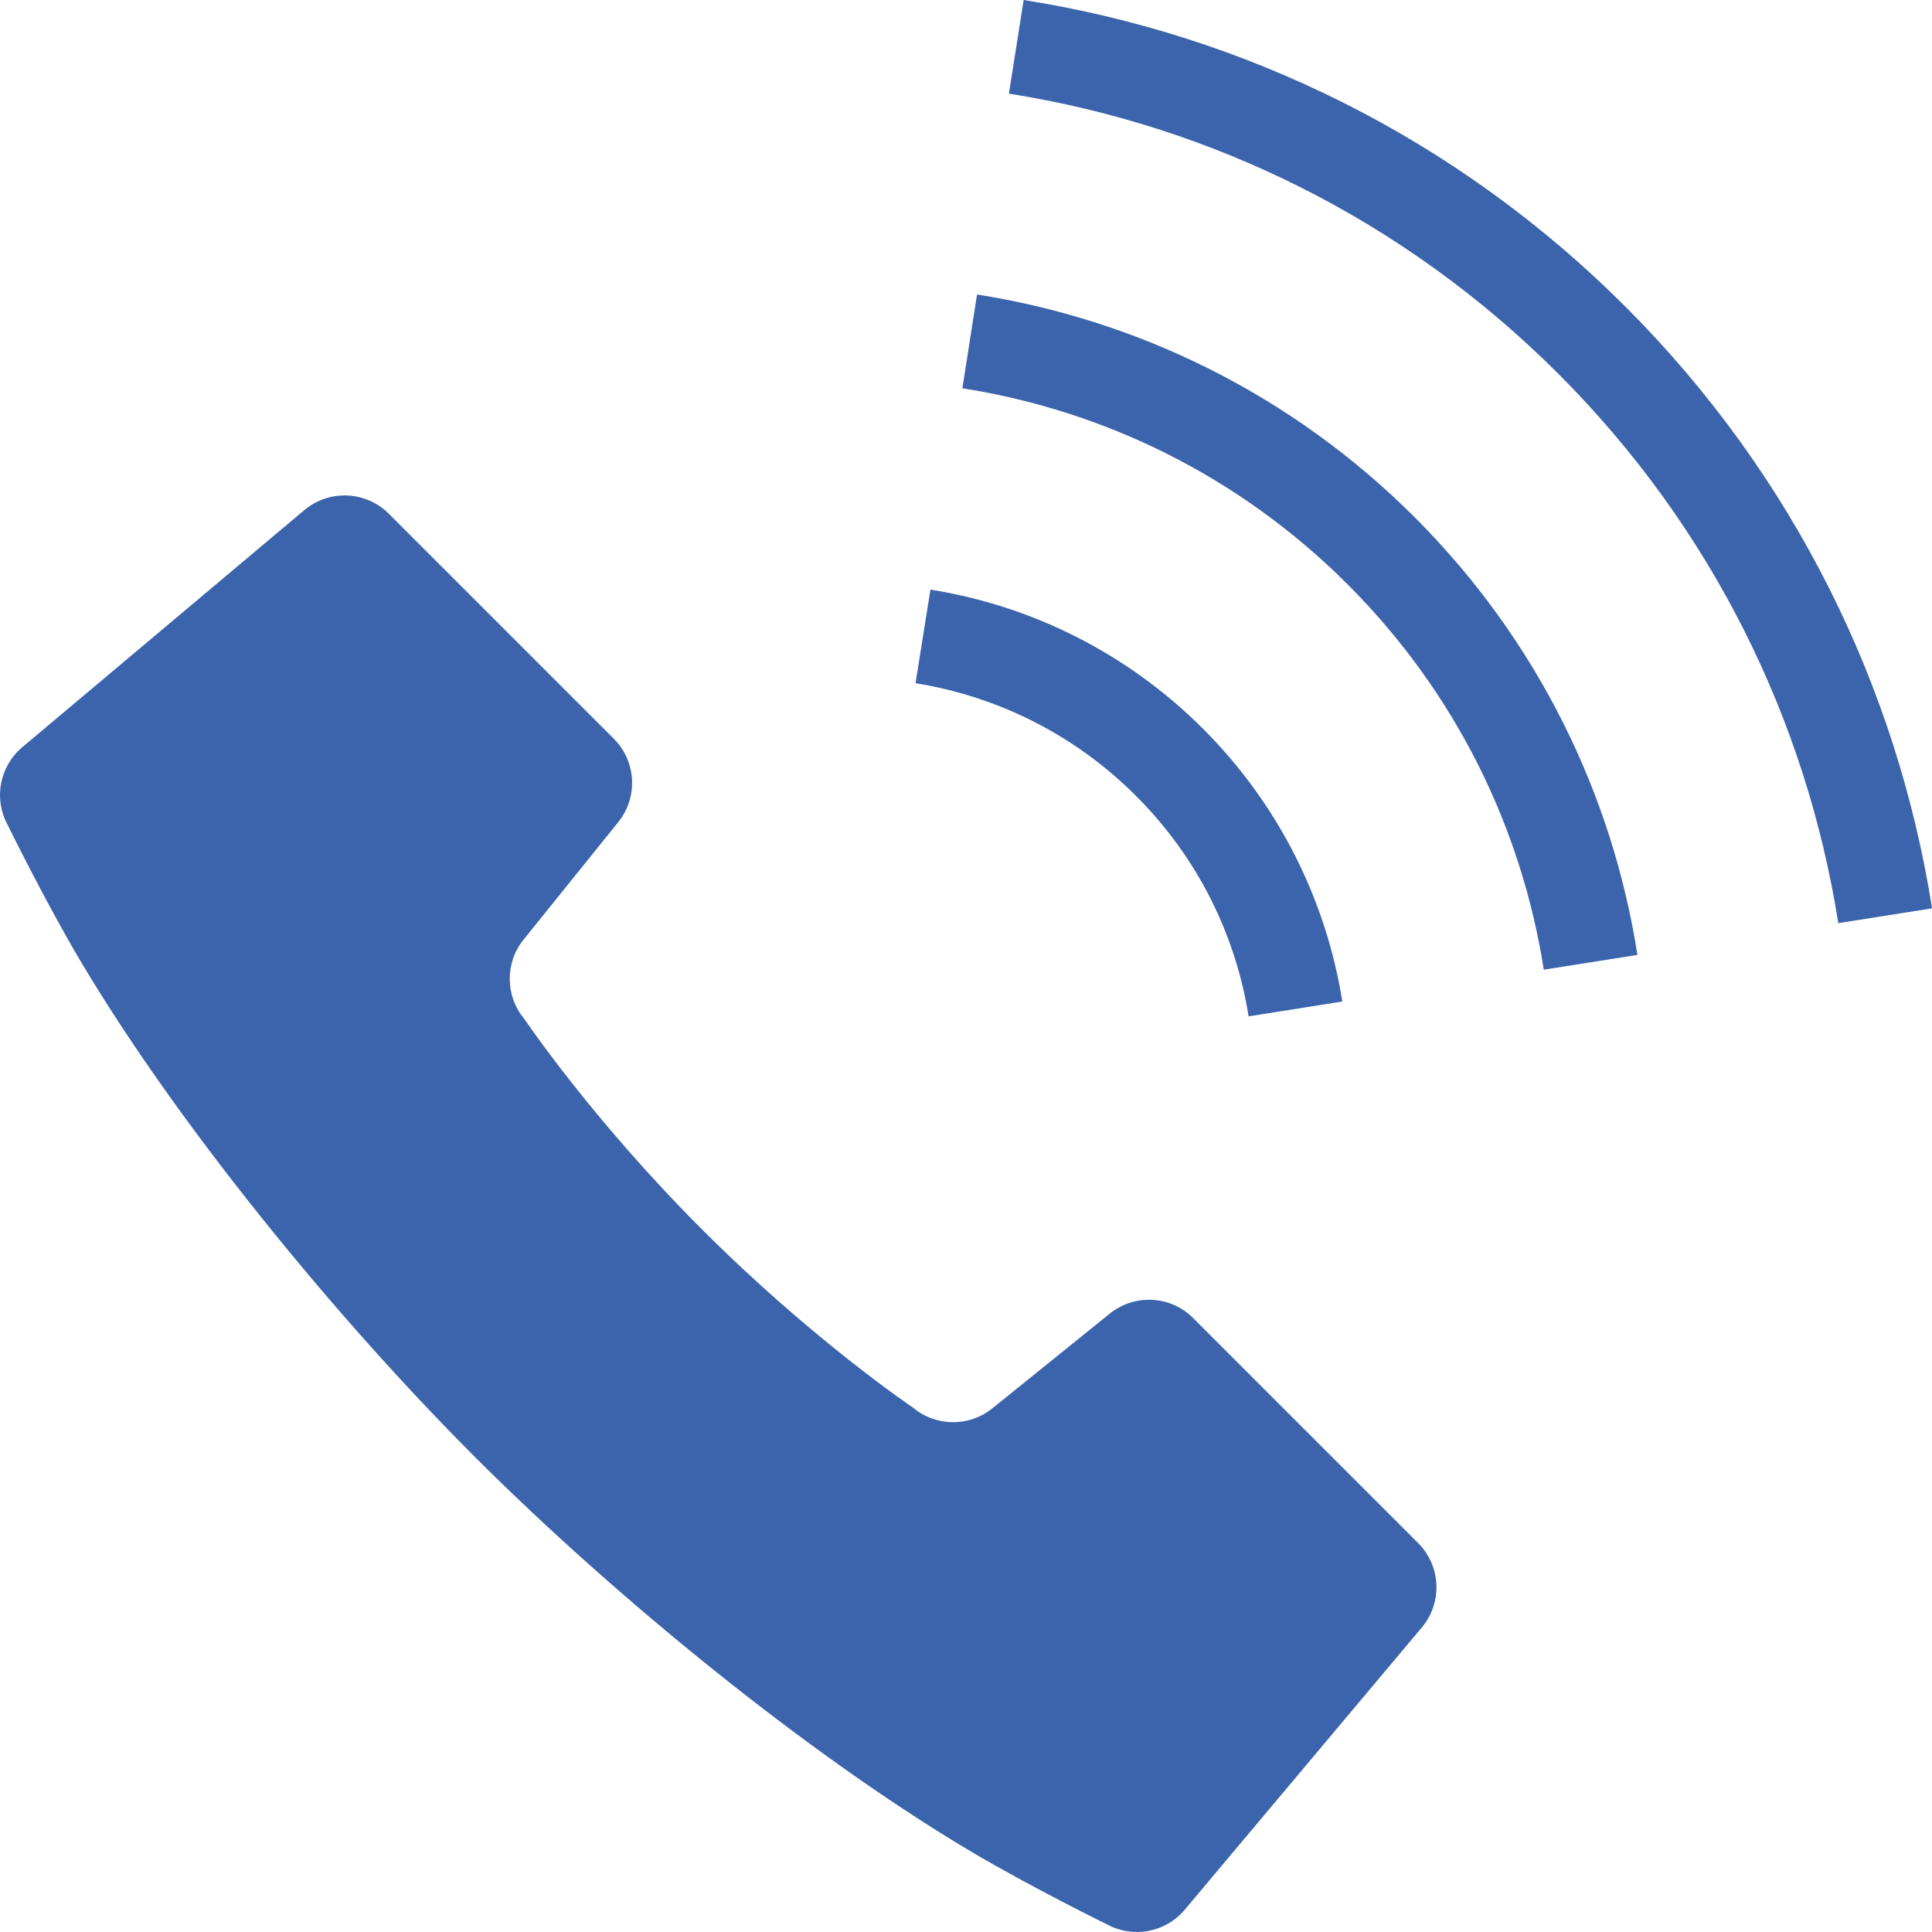
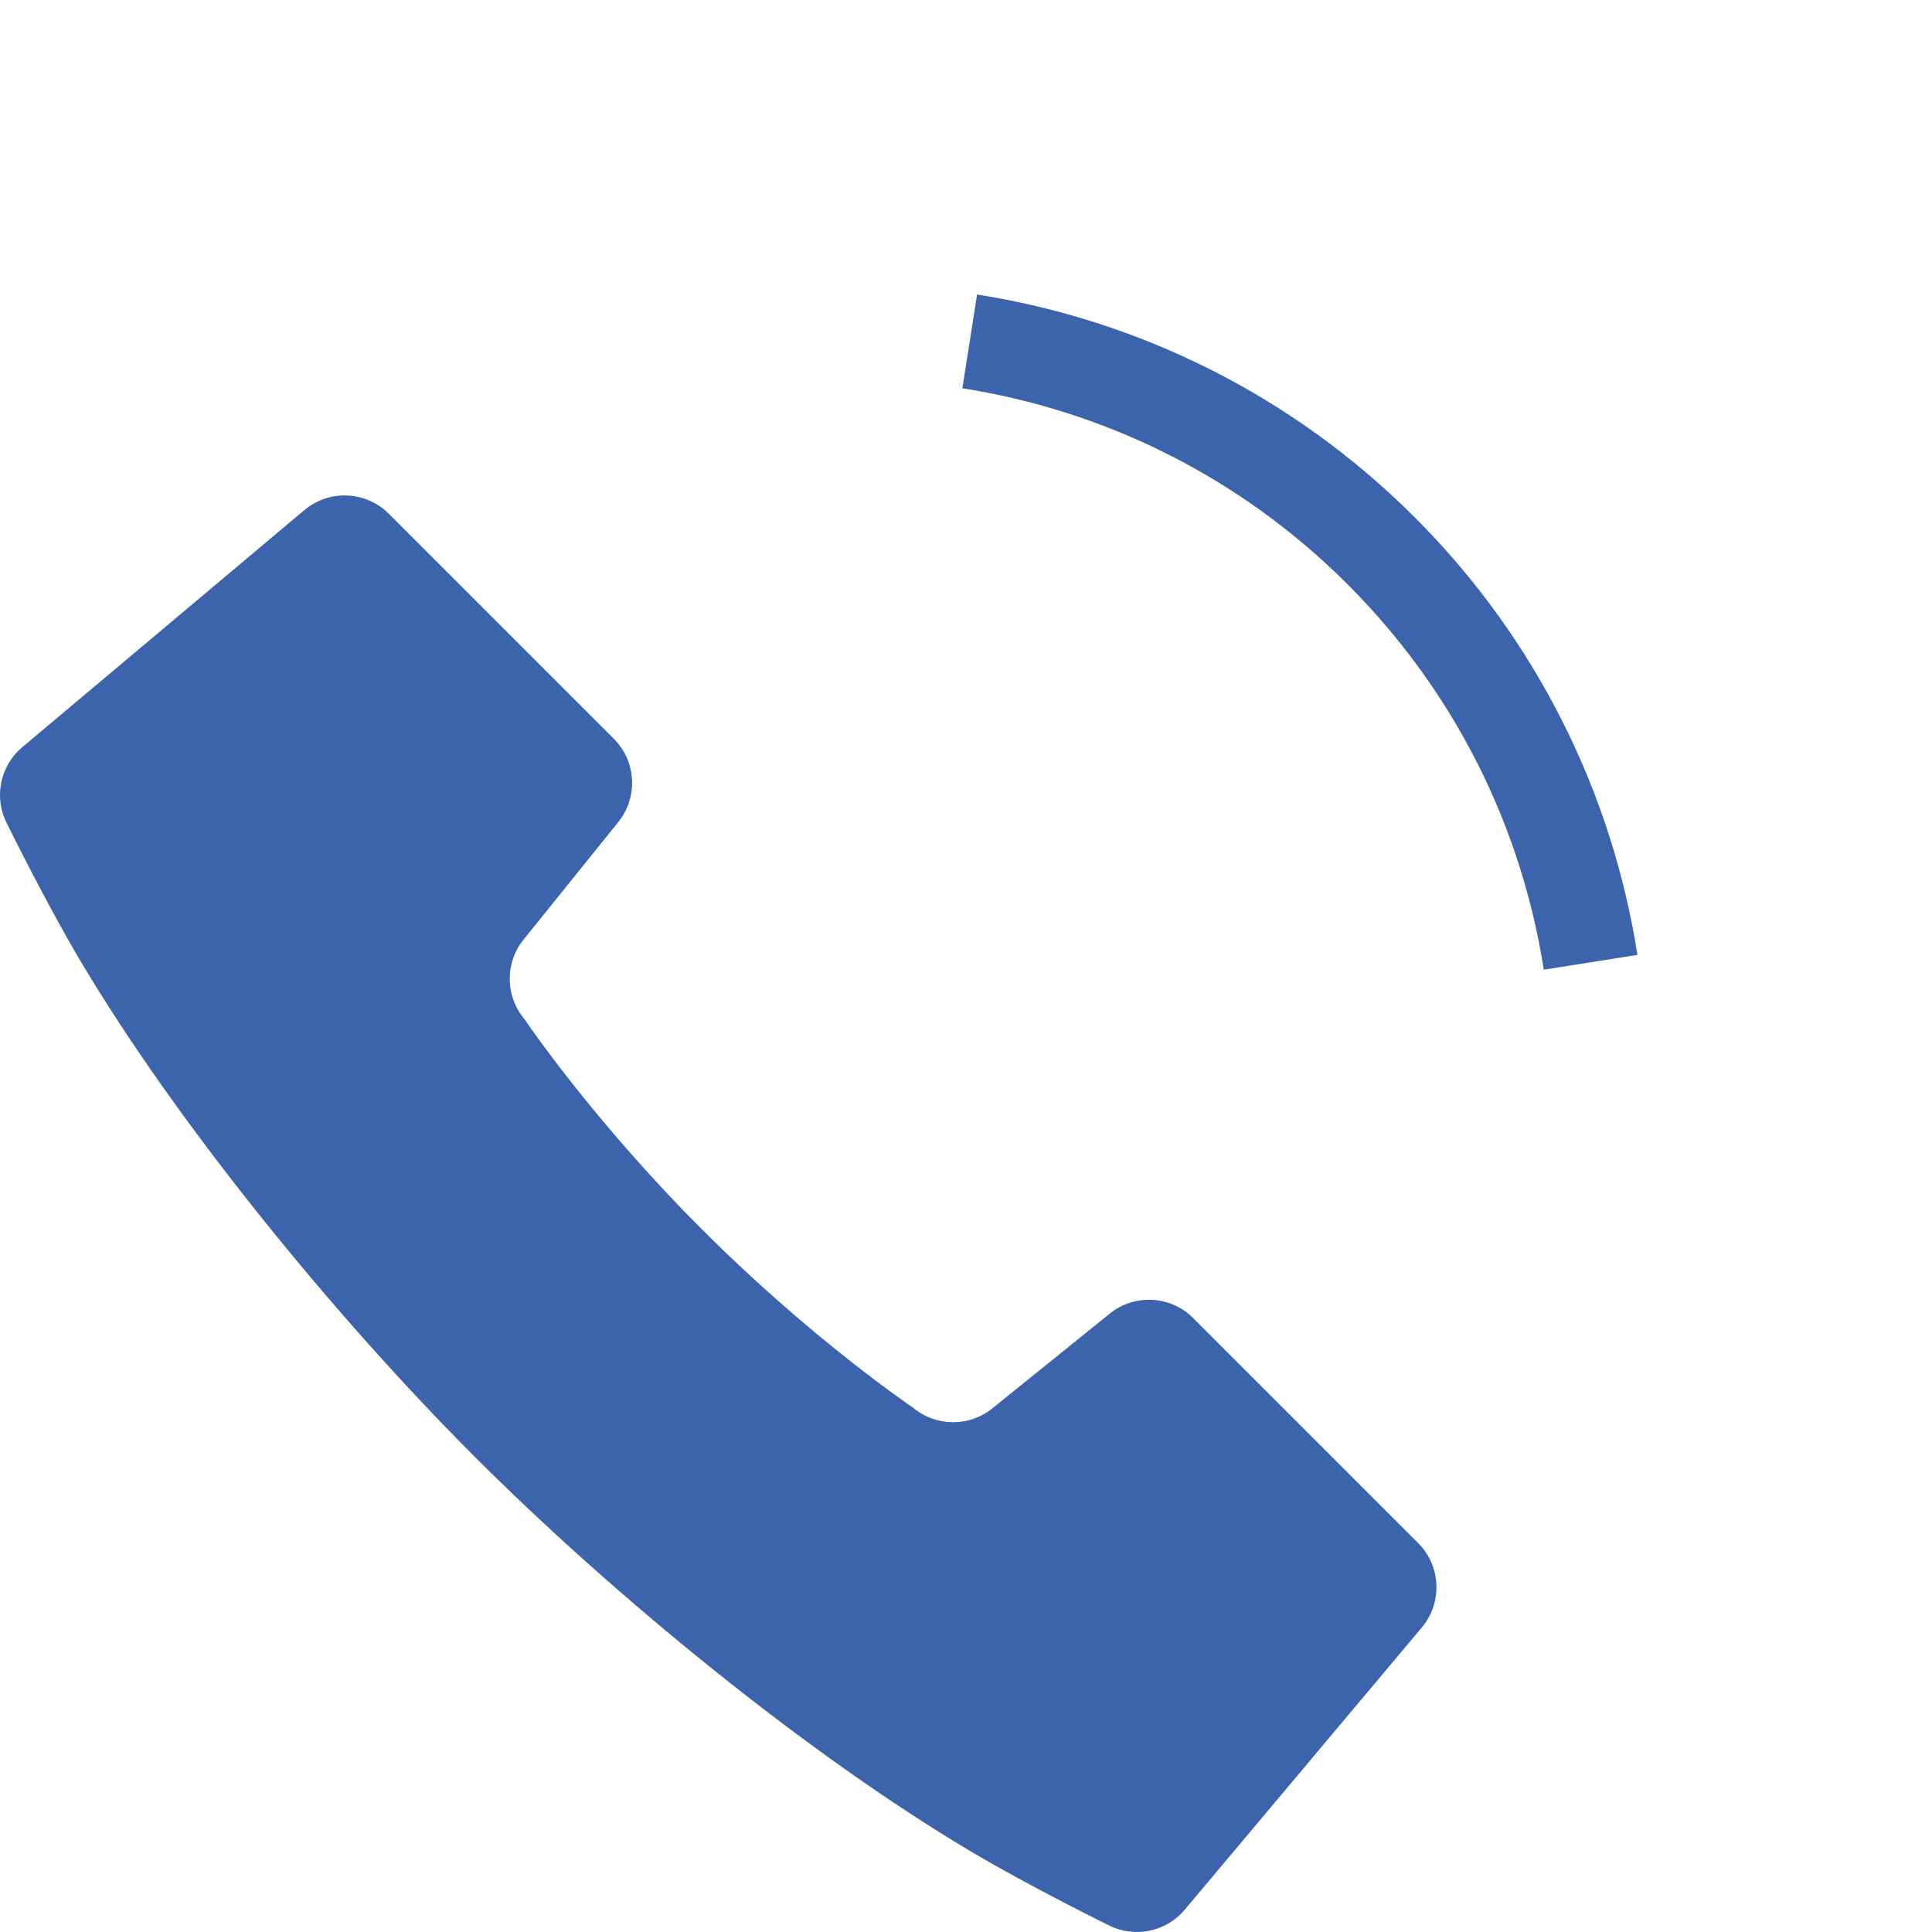
<svg xmlns="http://www.w3.org/2000/svg" width="32" height="32" viewBox="0 0 32 32" fill="none">
  <g clip-path="url(#clip0_8558_445)">
    <path d="M19.763 21.831C19.39 21.457 18.793 21.426 18.382 21.757L16.436 23.327C16.05 23.638 15.498 23.632 15.119 23.312C15.119 23.312 13.46 22.196 11.632 20.367C9.803 18.54 8.686 16.879 8.686 16.879C8.367 16.5 8.361 15.948 8.672 15.563L10.24 13.617C10.572 13.205 10.541 12.61 10.166 12.235L6.44 8.509C6.06 8.13 5.455 8.103 5.042 8.448L0.37 12.375C-0.005 12.69 -0.109 13.223 0.123 13.656C0.123 13.656 0.752 14.939 1.335 15.921C2.939 18.619 5.546 21.811 7.867 24.133C10.19 26.454 13.379 29.061 16.079 30.665C17.061 31.248 18.343 31.878 18.343 31.878C18.775 32.108 19.31 32.005 19.624 31.63L23.55 26.956C23.895 26.545 23.868 25.938 23.49 25.559L19.763 21.832V21.831Z" fill="#3B64AC" />
-     <path d="M20.682 16.834L22.233 16.588C21.97 14.938 21.2 13.345 19.926 12.071C18.654 10.799 17.062 10.029 15.411 9.766L15.164 11.316C16.502 11.532 17.783 12.15 18.815 13.182C19.848 14.214 20.467 15.496 20.681 16.833L20.682 16.834Z" fill="#3B64AC" />
-     <path d="M26.922 5.079C24.11 2.268 20.6 0.575 16.955 0L16.711 1.551C20.043 2.078 23.239 3.62 25.81 6.19C28.38 8.76 29.921 11.958 30.448 15.29L32.001 15.045C31.425 11.399 29.732 7.89 26.922 5.079Z" fill="#3B64AC" />
    <path d="M16.183 4.878L15.94 6.431C18.276 6.799 20.518 7.877 22.321 9.679C24.124 11.483 25.203 13.723 25.57 16.061L27.121 15.816C26.706 13.166 25.476 10.613 23.433 8.569C21.388 6.525 18.834 5.295 16.183 4.878Z" fill="#3B64AC" />
  </g>
  <defs>
    <clipPath id="clip0_8558_445">
      <rect width="32" height="32" fill="white" />
    </clipPath>
  </defs>
</svg>